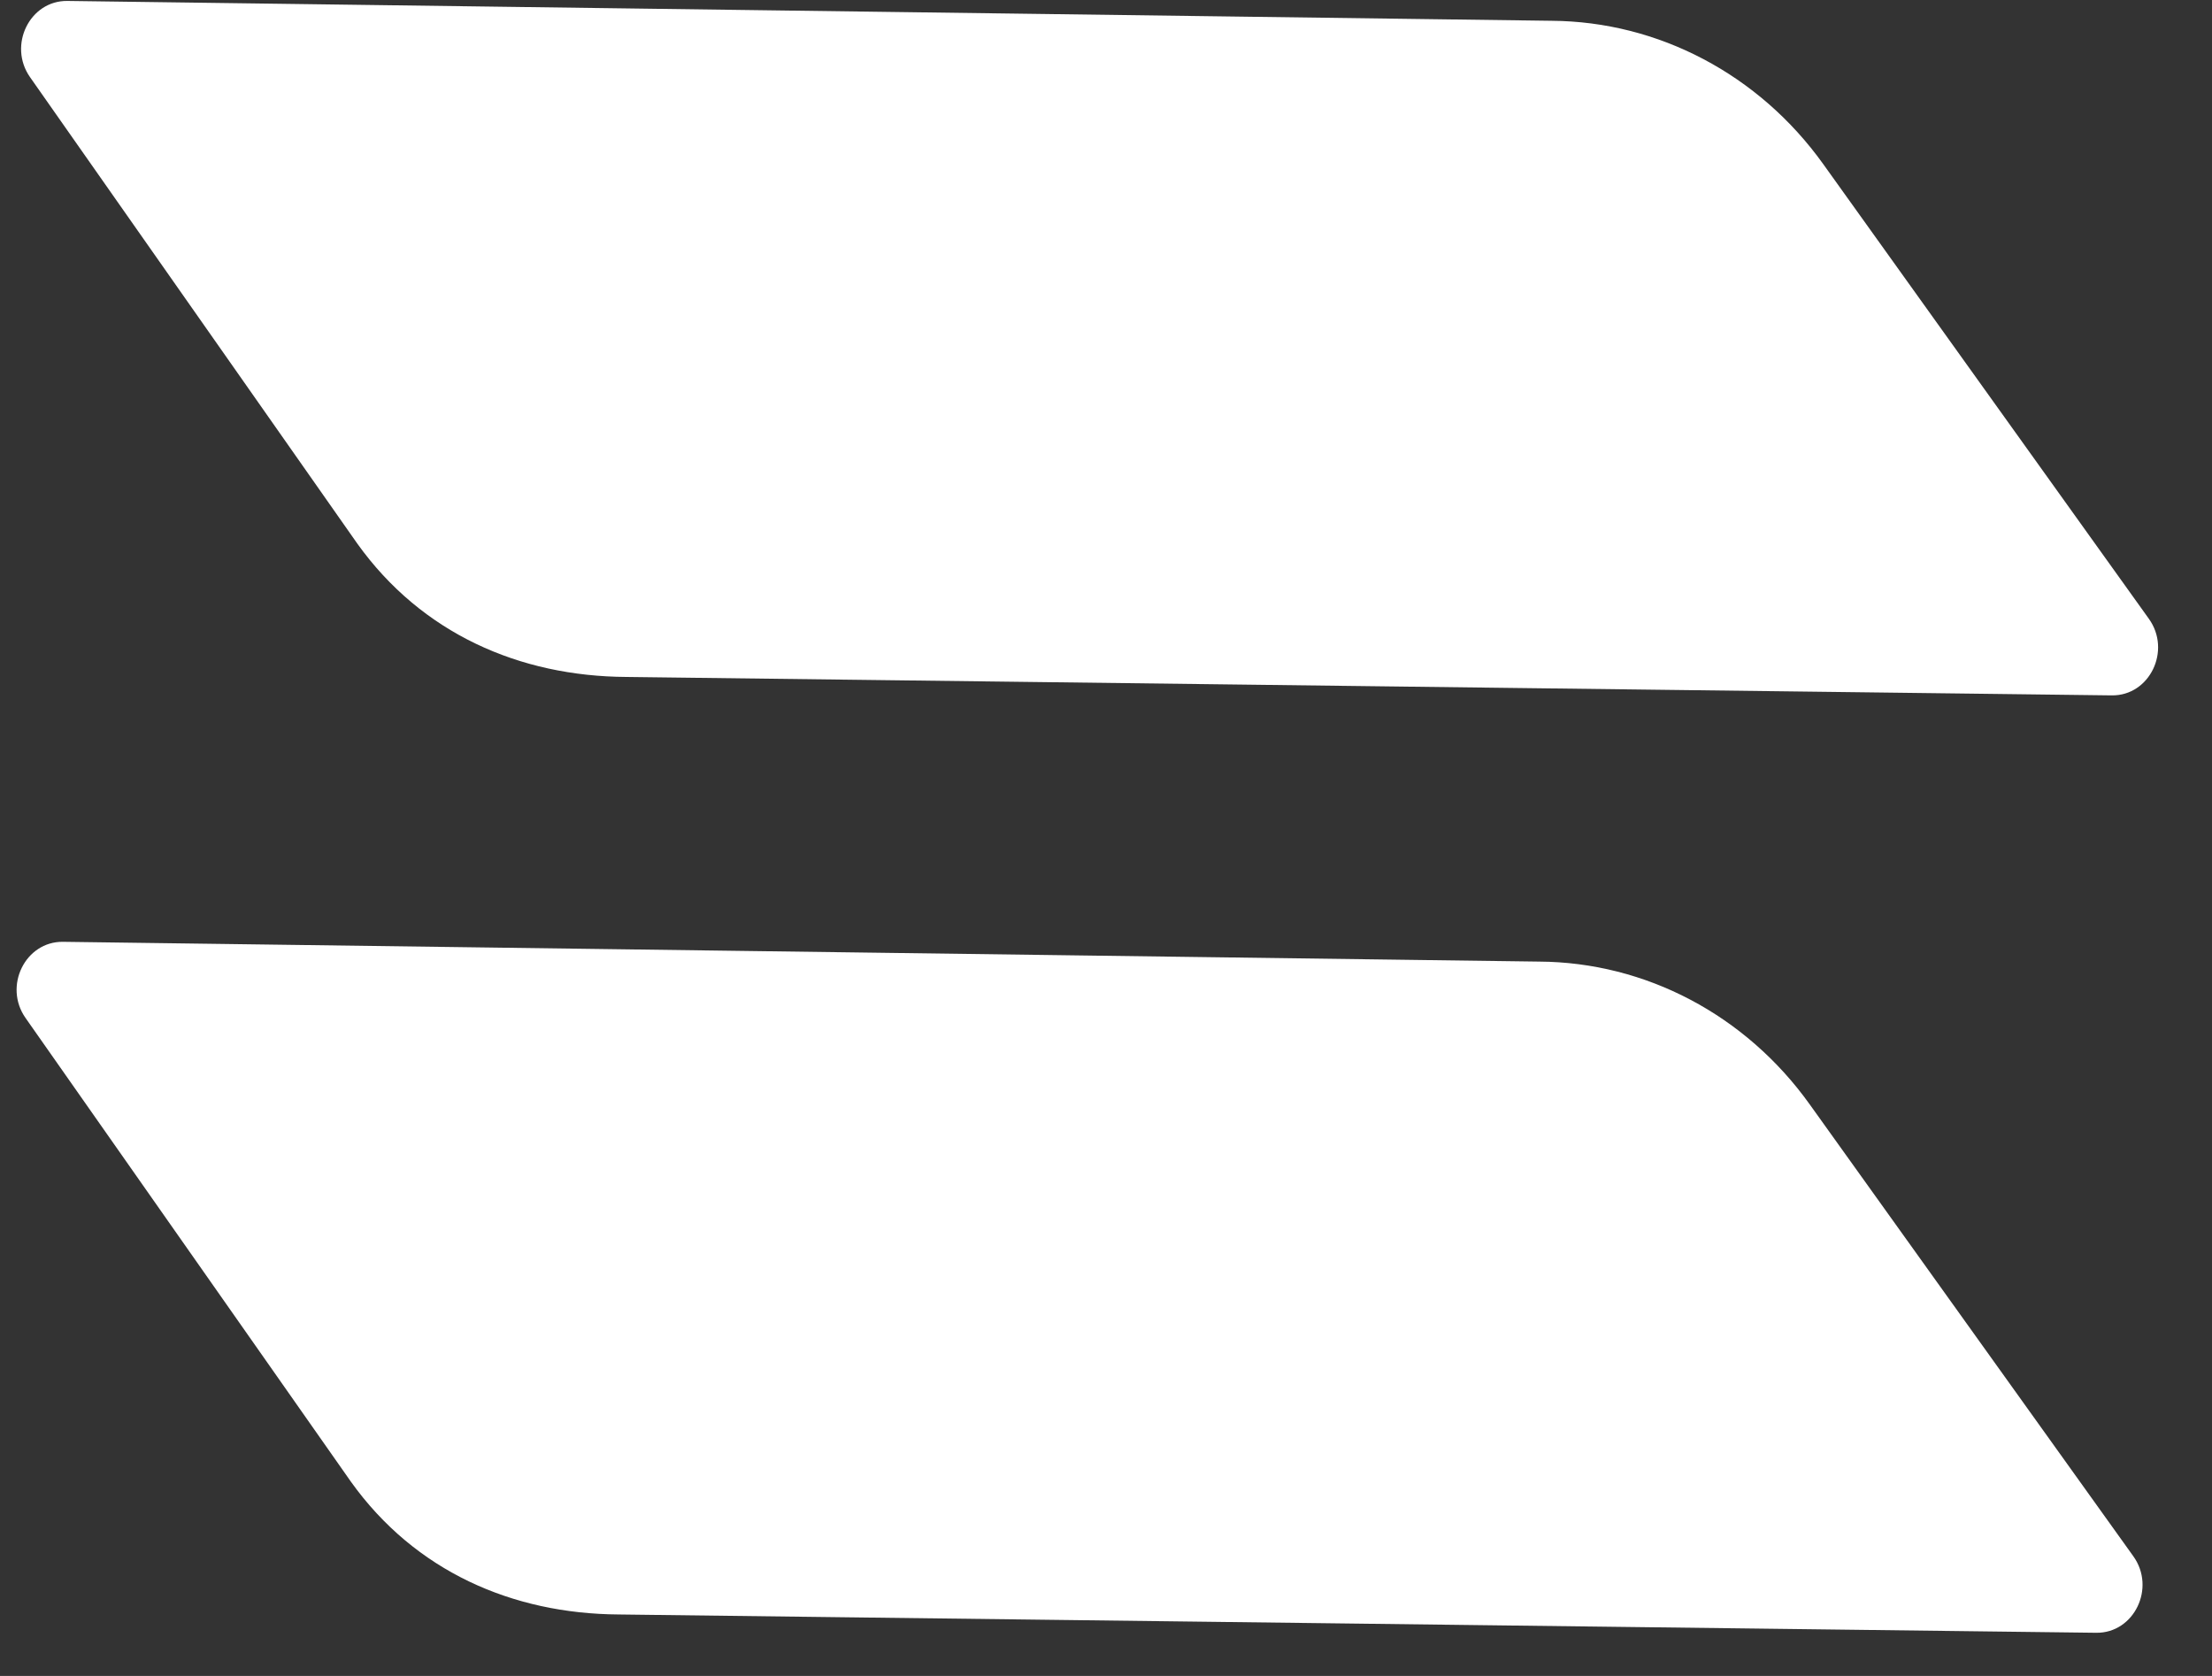
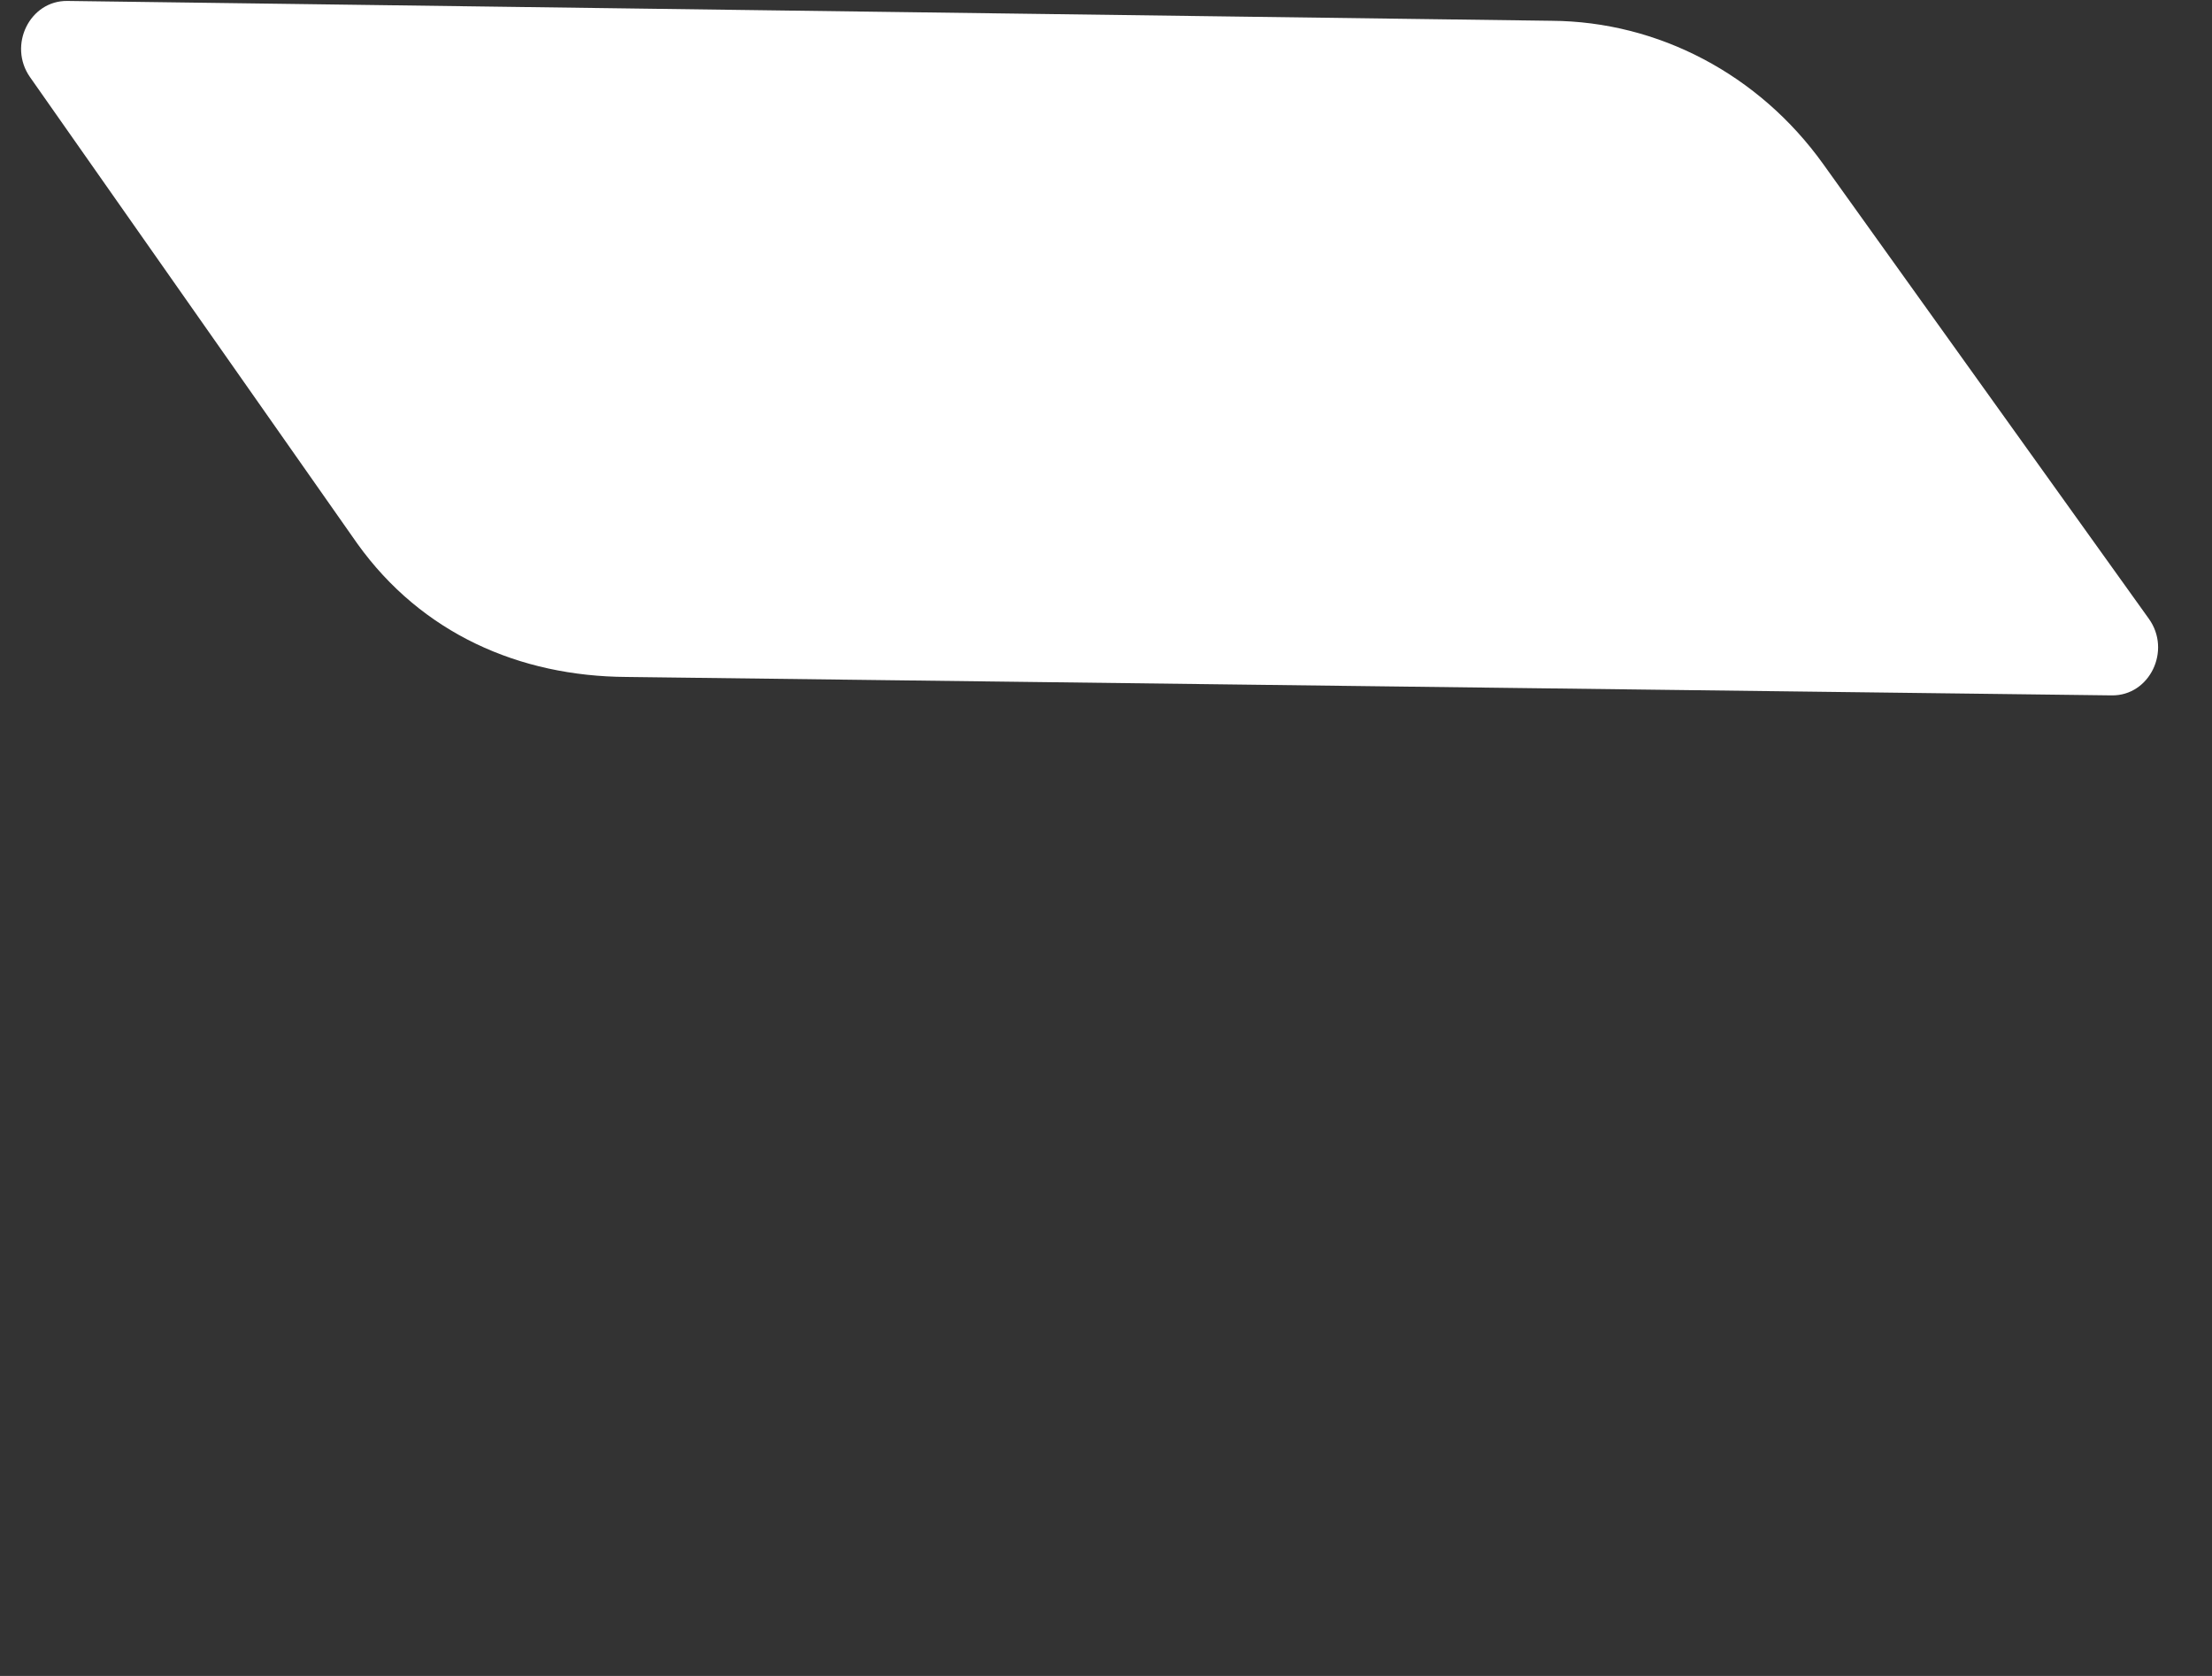
<svg xmlns="http://www.w3.org/2000/svg" width="33" height="25" viewBox="0 0 33 25" fill="none">
  <rect x="0" y="0" width="33" height="25" fill="#333333" stroke="none" />
  <path d="M5.332 8.111C6.291 9.449 7.748 10.089 9.346 10.098L31.505 10.373C32.07 10.38 32.398 9.704 32.058 9.23L27.201 2.449C26.243 1.111 24.742 0.32 23.145 0.31L1.006 0.014C0.444 0.006 0.115 0.676 0.448 1.151L5.332 8.111Z" fill="white" />
-   <path d="M26.997 16.472C26.044 15.141 24.551 14.353 22.961 14.344L0.94 14.049C0.377 14.042 0.048 14.711 0.381 15.185L5.237 22.105C6.191 23.437 7.641 24.073 9.231 24.083L31.273 24.356C31.838 24.363 32.166 23.687 31.826 23.214L26.997 16.472Z" fill="white" />
</svg>